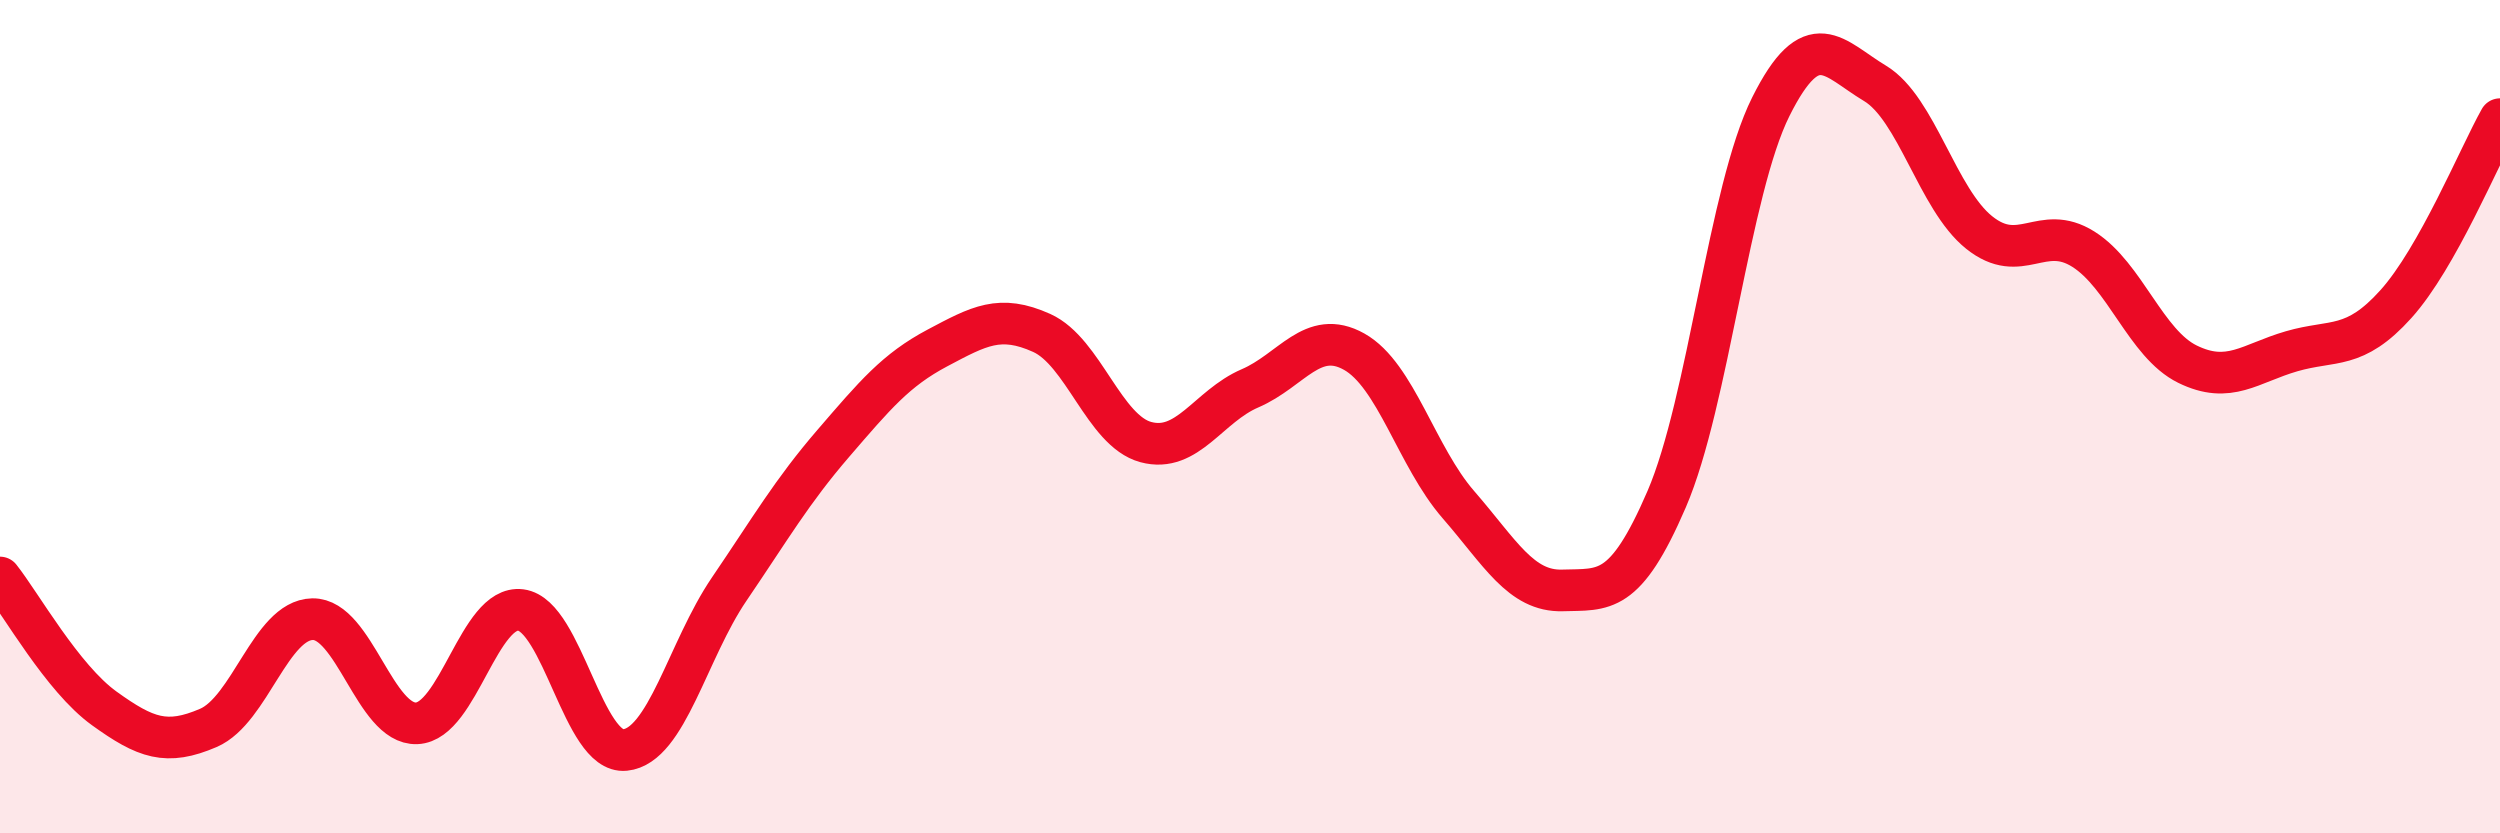
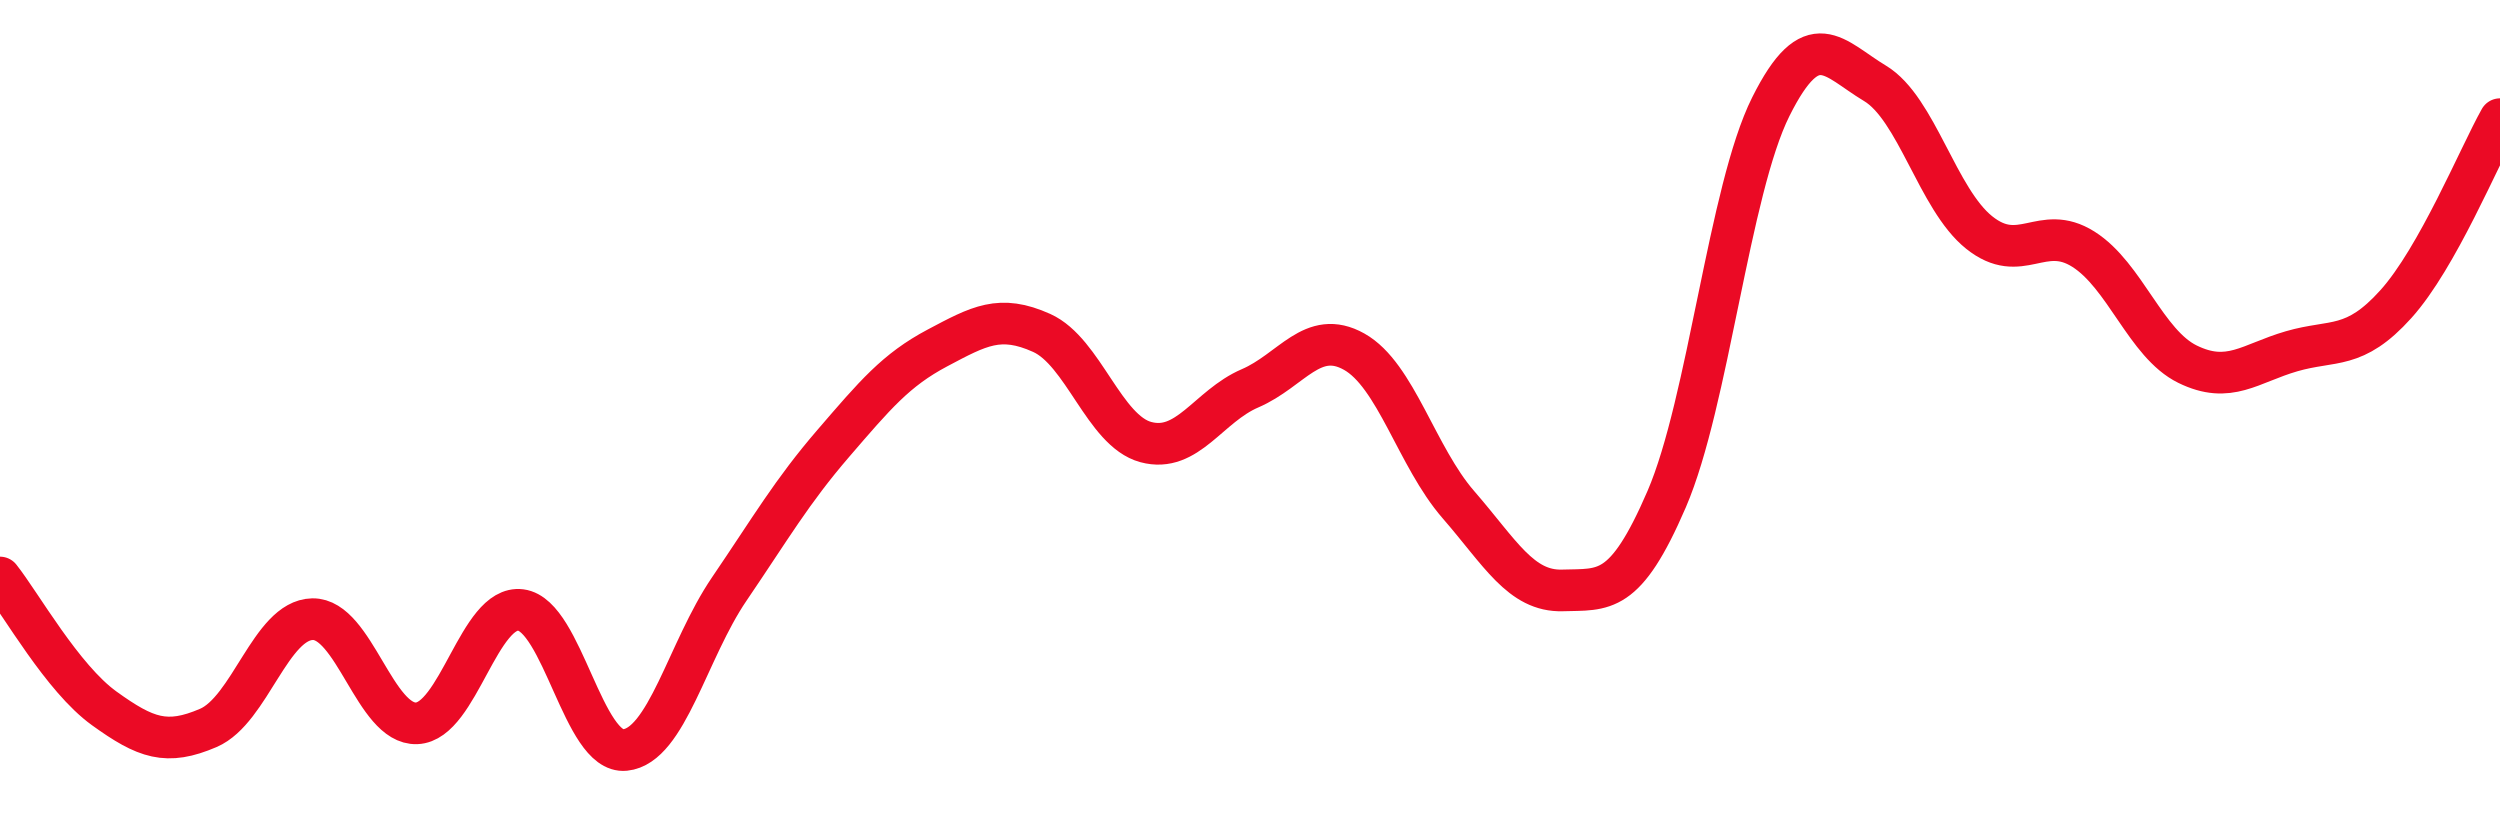
<svg xmlns="http://www.w3.org/2000/svg" width="60" height="20" viewBox="0 0 60 20">
-   <path d="M 0,13.86 C 0.5,14.49 1.5,16.28 2.5,17 C 3.5,17.72 4,17.9 5,17.47 C 6,17.04 6.5,14.88 7.5,14.86 C 8.5,14.84 9,17.4 10,17.36 C 11,17.32 11.5,14.51 12.5,14.64 C 13.5,14.77 14,18.1 15,18 C 16,17.9 16.5,15.61 17.5,14.14 C 18.5,12.67 19,11.8 20,10.64 C 21,9.48 21.5,8.88 22.5,8.35 C 23.5,7.82 24,7.54 25,7.99 C 26,8.44 26.5,10.34 27.5,10.61 C 28.5,10.88 29,9.75 30,9.32 C 31,8.89 31.5,7.88 32.5,8.44 C 33.5,9 34,10.96 35,12.11 C 36,13.26 36.5,14.2 37.5,14.17 C 38.5,14.14 39,14.3 40,11.98 C 41,9.66 41.5,4.56 42.5,2.56 C 43.5,0.56 44,1.4 45,2 C 46,2.6 46.5,4.78 47.5,5.58 C 48.5,6.38 49,5.35 50,5.98 C 51,6.61 51.5,8.25 52.5,8.74 C 53.5,9.23 54,8.72 55,8.43 C 56,8.14 56.5,8.41 57.5,7.3 C 58.5,6.19 59.5,3.75 60,2.86L60 20L0 20Z" fill="#EB0A25" opacity="0.1" stroke-linecap="round" stroke-linejoin="round" />
  <path d="M 0,13.86 C 0.5,14.49 1.5,16.28 2.5,17 C 3.5,17.72 4,17.9 5,17.47 C 6,17.04 6.5,14.88 7.5,14.86 C 8.5,14.84 9,17.4 10,17.36 C 11,17.32 11.5,14.51 12.5,14.64 C 13.5,14.77 14,18.1 15,18 C 16,17.9 16.5,15.61 17.5,14.14 C 18.5,12.67 19,11.8 20,10.64 C 21,9.48 21.5,8.88 22.5,8.35 C 23.5,7.82 24,7.54 25,7.99 C 26,8.44 26.5,10.34 27.5,10.61 C 28.5,10.88 29,9.75 30,9.32 C 31,8.89 31.5,7.88 32.5,8.44 C 33.5,9 34,10.96 35,12.11 C 36,13.26 36.5,14.2 37.5,14.17 C 38.5,14.14 39,14.3 40,11.98 C 41,9.66 41.5,4.56 42.5,2.56 C 43.5,0.56 44,1.4 45,2 C 46,2.6 46.5,4.78 47.5,5.58 C 48.5,6.38 49,5.35 50,5.98 C 51,6.61 51.5,8.25 52.5,8.74 C 53.5,9.23 54,8.72 55,8.43 C 56,8.14 56.5,8.41 57.5,7.3 C 58.5,6.19 59.5,3.75 60,2.86" stroke="#EB0A25" stroke-width="1" fill="none" stroke-linecap="round" stroke-linejoin="round" />
</svg>